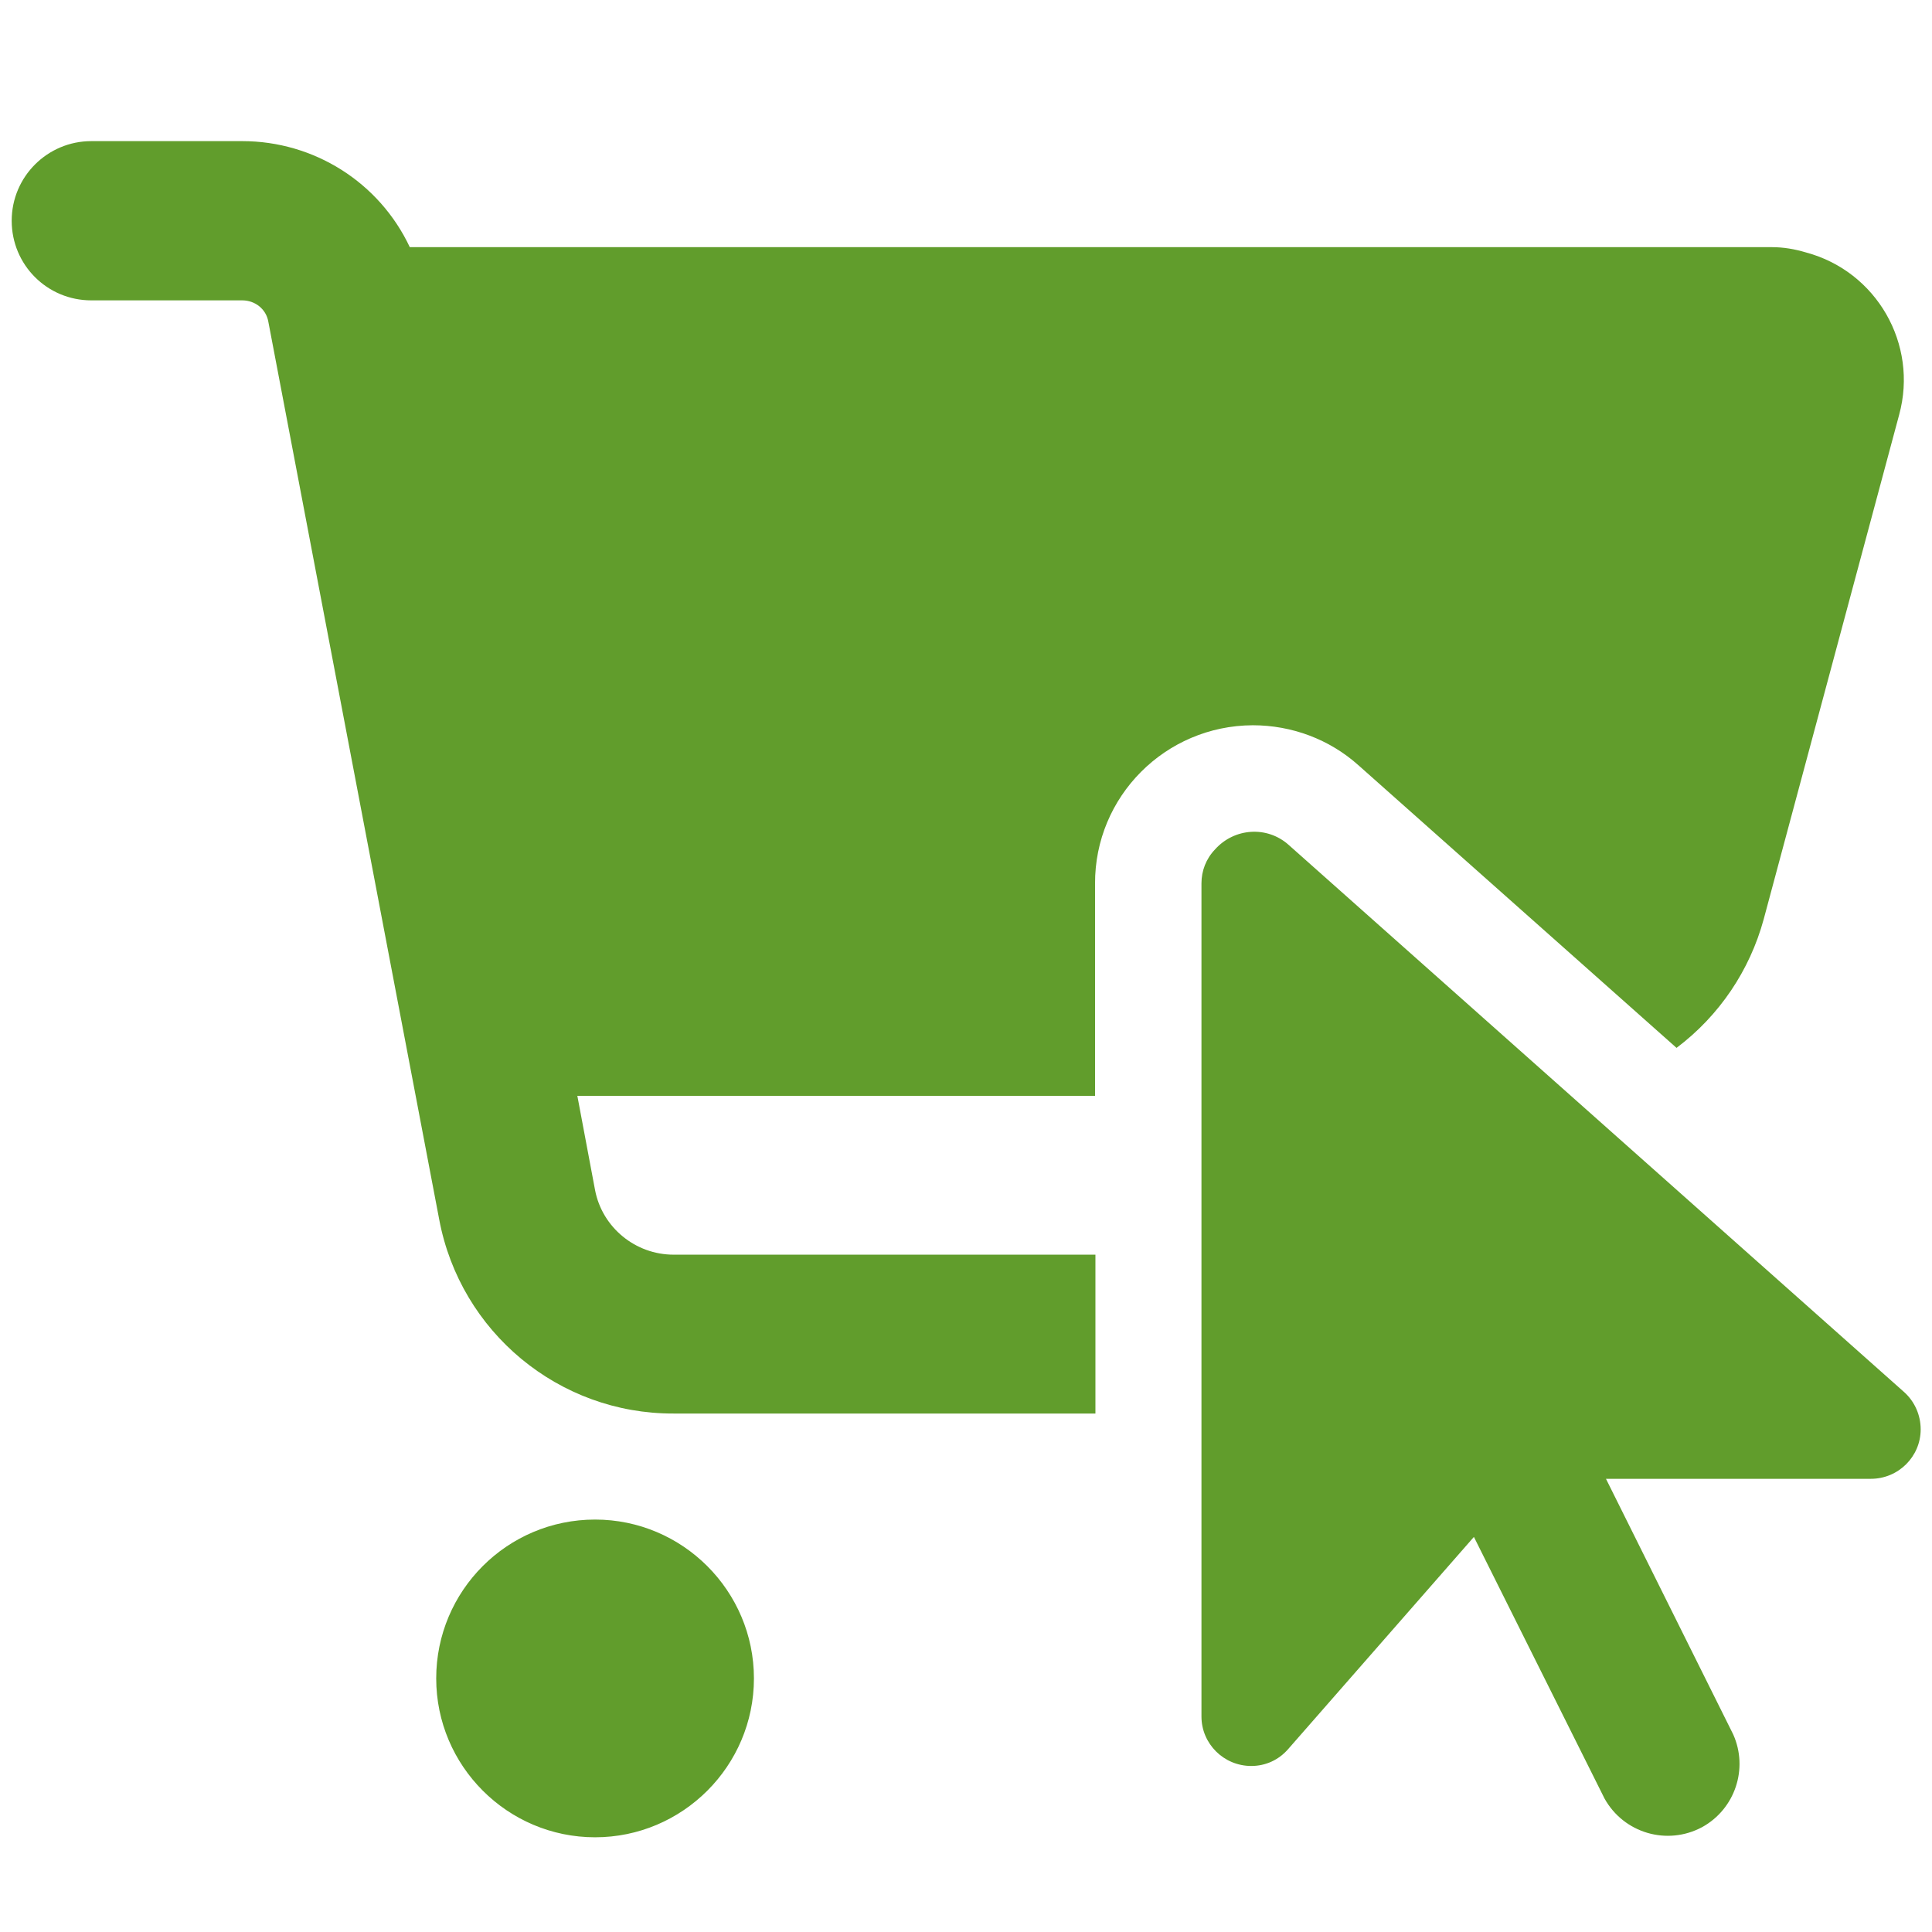
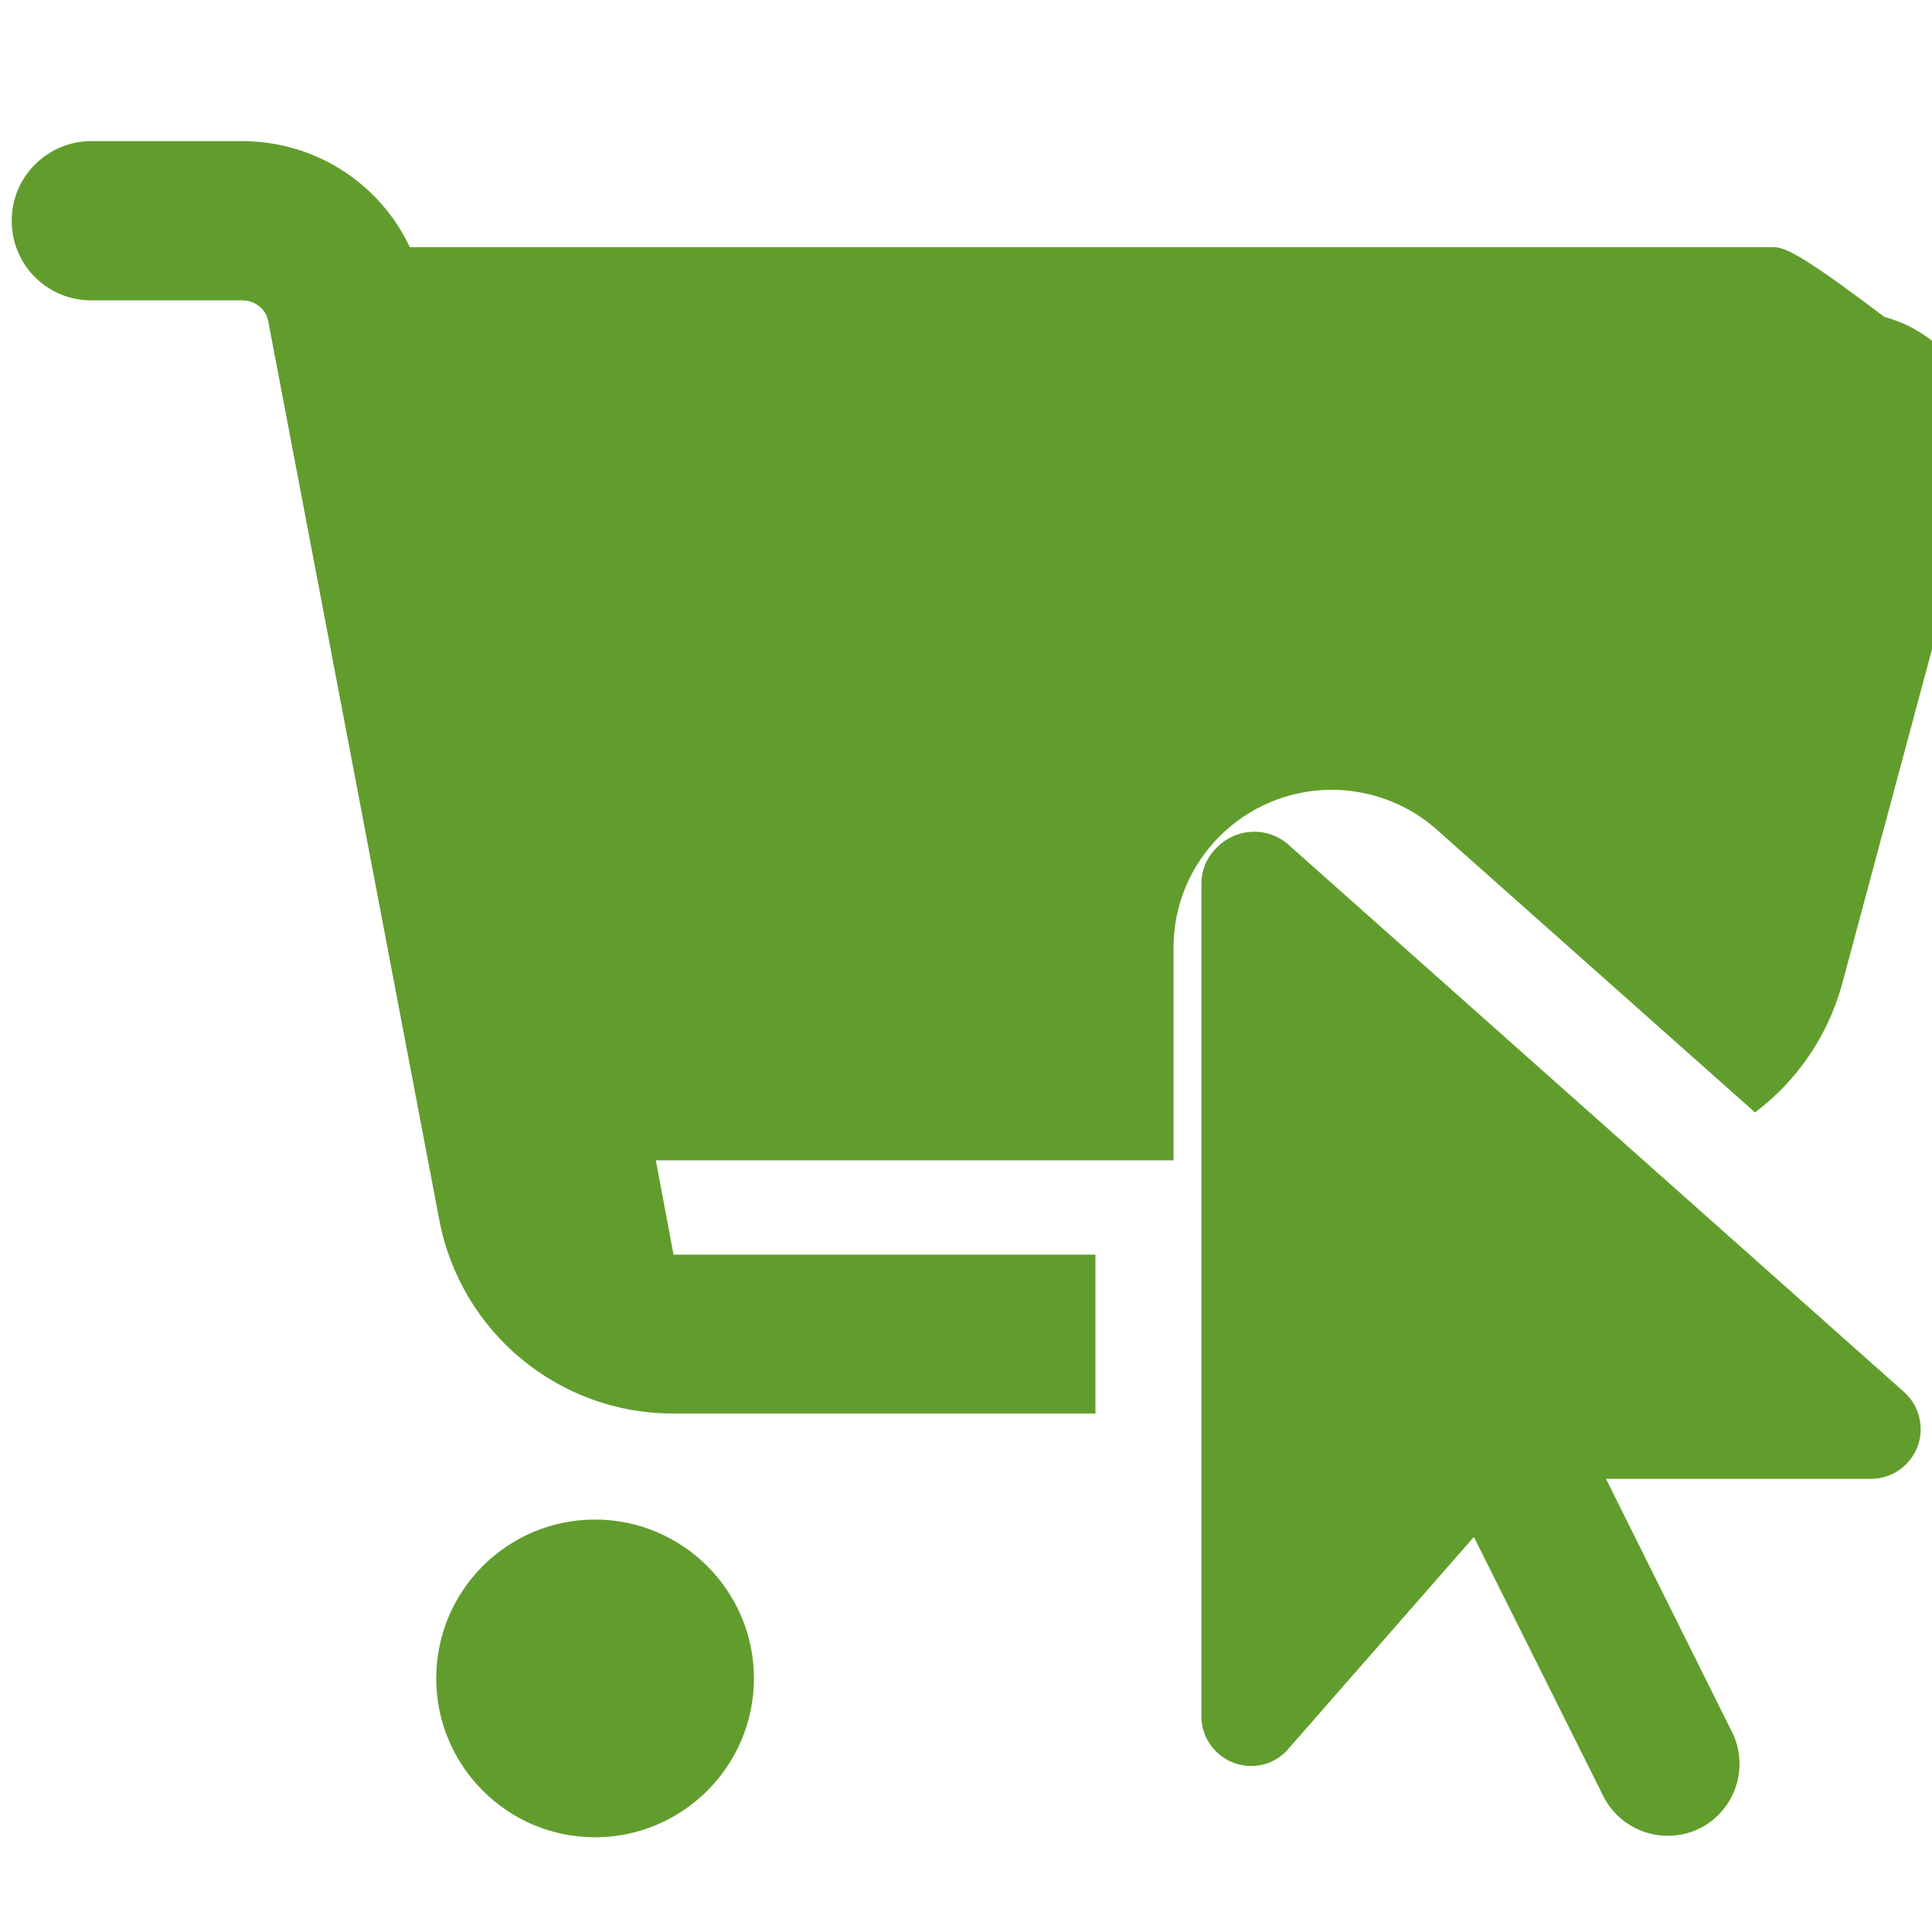
<svg xmlns="http://www.w3.org/2000/svg" version="1.1" id="Ebene_1" x="0px" y="0px" viewBox="0 0 512 512" style="enable-background:new 0 0 512 512;" xml:space="preserve">
  <style type="text/css">
	.st0{fill:#619d2c;}
</style>
-   <path id="icon-click-and-collect" class="st0" d="M157.7,402.7c-23.3,0-42.1,18.9-42.1,42.1s18.9,42.1,42.1,42.1  s42.1-18.9,42.1-42.1l0,0C199.8,421.6,180.9,402.7,157.7,402.7 M469.6,65.5h-361c-8.1-17.2-25.4-28.1-44.4-28.1h-40  c-11.6,0-21.1,9.4-21.1,21.1s9.4,21.1,21.1,21.1h40c3.4,0,6.3,2.3,6.9,5.6l45.3,238c5.6,29.8,31.7,51.5,62.1,51.4h111.8v-42.1H178.5  c-10.1,0-18.9-7.2-20.8-17.1l-4.7-25h137.2v-56.2c-0.1-23.1,18.6-41.9,41.8-42c10.3,0,20.3,3.7,28,10.6l0,0l84.3,74.9  c11.3-8.5,19.4-20.5,23.1-34.1l35.9-133.7c5.1-18.7-6-38-24.7-43C475.6,66,472.6,65.5,469.6,65.5 M318.4,234.1v220.8  c0,7.2,5.9,13.1,13.2,13.1c3.8,0,7.3-1.6,9.8-4.5l49.2-56.2l34.6,69.3c5.1,9.2,16.6,12.6,25.9,7.6c8.7-4.8,12.3-15.5,8.2-24.6  l-33.7-67.7h70.2c7.3,0,13.2-5.9,13.2-13.1c0-3.8-1.6-7.4-4.4-9.9l-163.1-145c-5.7-5.1-14.4-4.5-19.5,1.2  C319.6,227.6,318.4,230.8,318.4,234.1" />
+   <path id="icon-click-and-collect" class="st0" d="M157.7,402.7c-23.3,0-42.1,18.9-42.1,42.1s18.9,42.1,42.1,42.1  s42.1-18.9,42.1-42.1l0,0C199.8,421.6,180.9,402.7,157.7,402.7 M469.6,65.5h-361c-8.1-17.2-25.4-28.1-44.4-28.1h-40  c-11.6,0-21.1,9.4-21.1,21.1s9.4,21.1,21.1,21.1h40c3.4,0,6.3,2.3,6.9,5.6l45.3,238c5.6,29.8,31.7,51.5,62.1,51.4h111.8v-42.1H178.5  l-4.7-25h137.2v-56.2c-0.1-23.1,18.6-41.9,41.8-42c10.3,0,20.3,3.7,28,10.6l0,0l84.3,74.9  c11.3-8.5,19.4-20.5,23.1-34.1l35.9-133.7c5.1-18.7-6-38-24.7-43C475.6,66,472.6,65.5,469.6,65.5 M318.4,234.1v220.8  c0,7.2,5.9,13.1,13.2,13.1c3.8,0,7.3-1.6,9.8-4.5l49.2-56.2l34.6,69.3c5.1,9.2,16.6,12.6,25.9,7.6c8.7-4.8,12.3-15.5,8.2-24.6  l-33.7-67.7h70.2c7.3,0,13.2-5.9,13.2-13.1c0-3.8-1.6-7.4-4.4-9.9l-163.1-145c-5.7-5.1-14.4-4.5-19.5,1.2  C319.6,227.6,318.4,230.8,318.4,234.1" />
</svg>